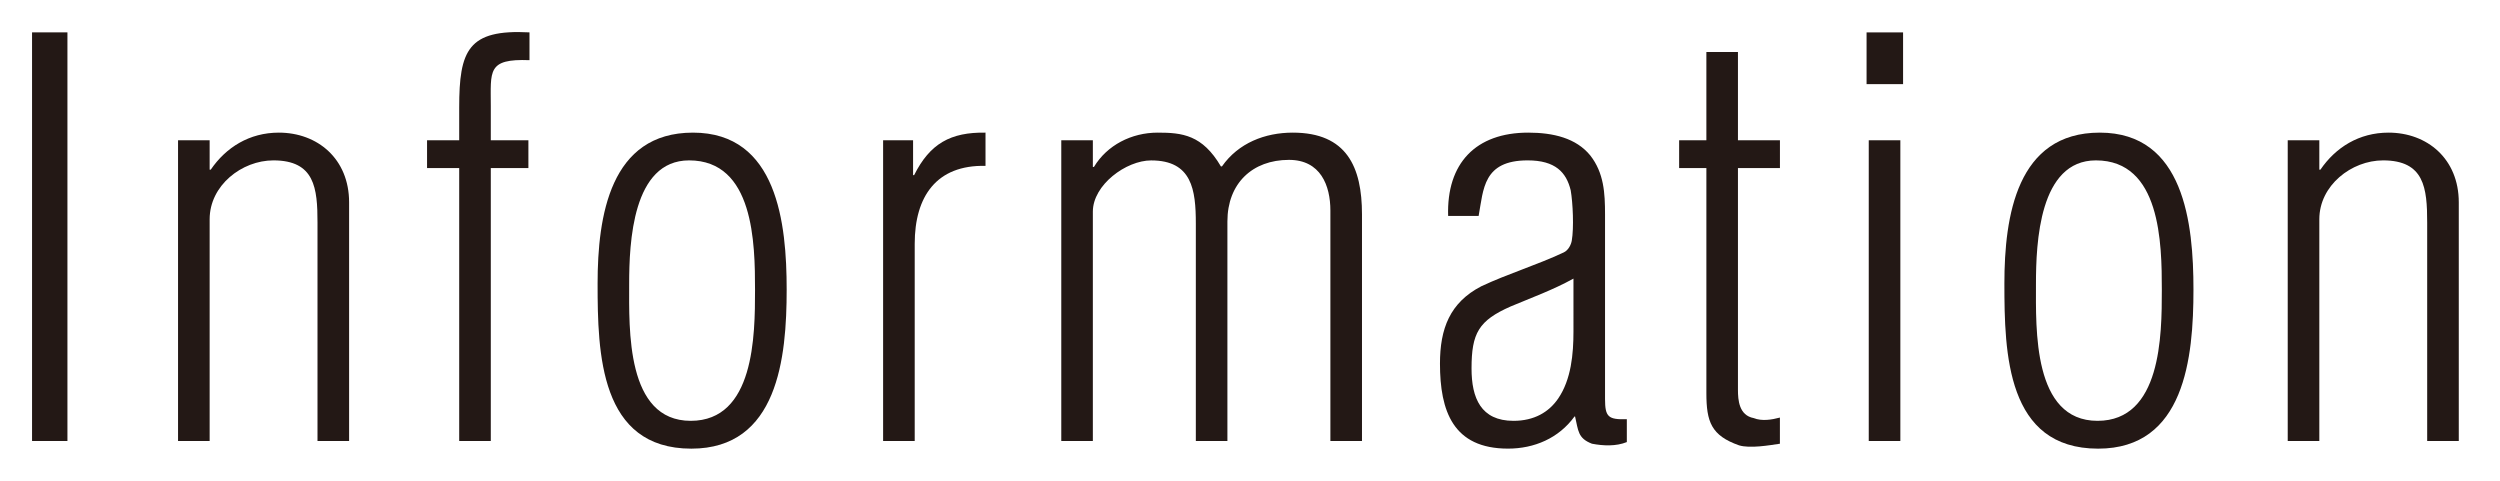
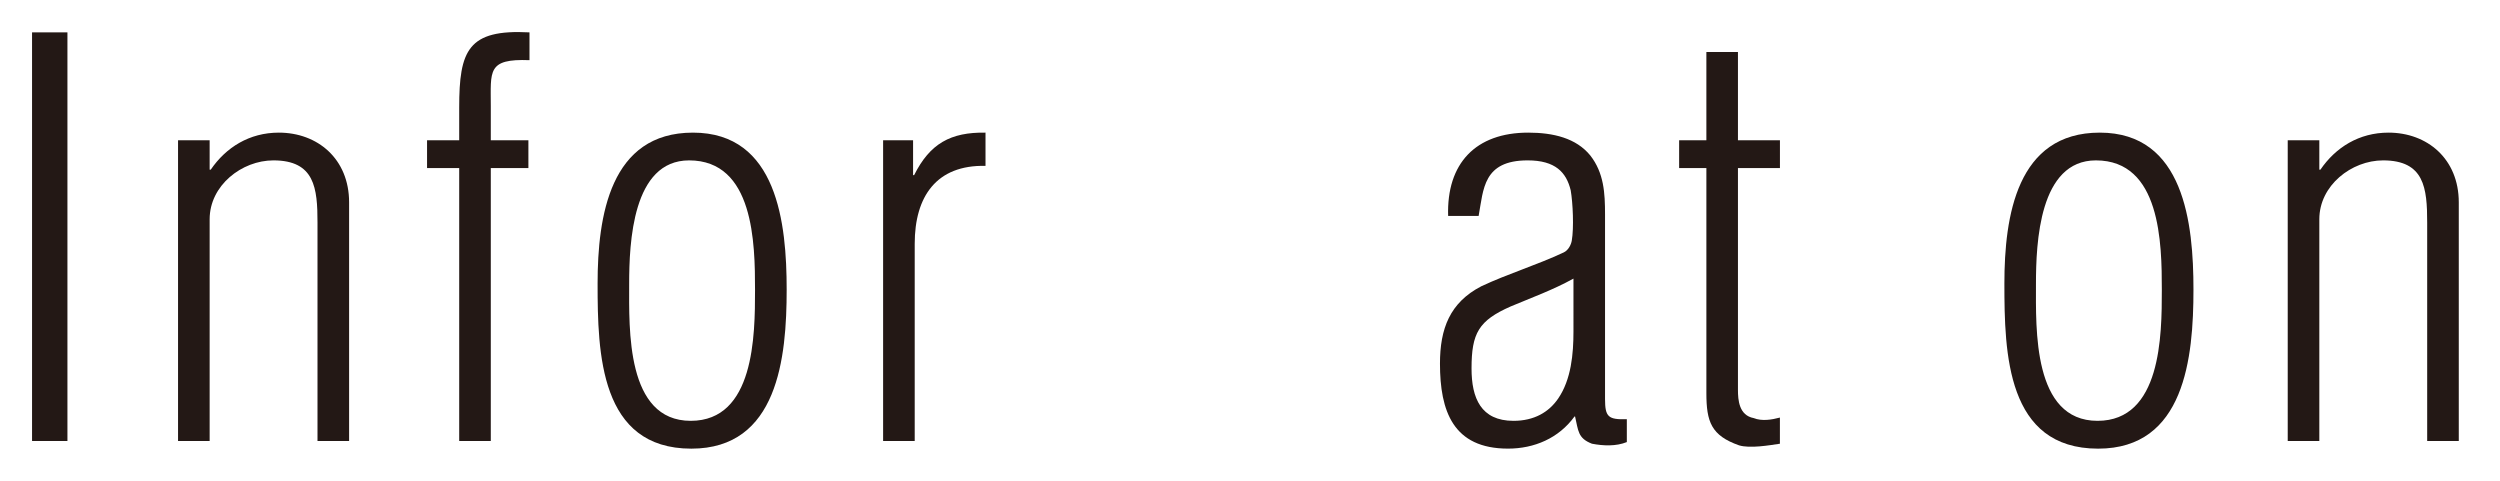
<svg xmlns="http://www.w3.org/2000/svg" version="1.1" id="レイヤー_1" x="0px" y="0px" width="78px" height="15px" viewBox="0 0 78 15" style="enable-background:new 0 0 78 15;" xml:space="preserve">
  <style type="text/css">
	.st0{fill:#231815;}
</style>
  <g>
    <path class="st0" d="M1,13.759V1.01h1.104v12.749H1z" />
    <path class="st0" d="M6.541,13.759H5.555V4.376h0.986v0.918h0.034C7.051,4.597,7.782,4.138,8.7,4.138   c1.206,0,2.192,0.816,2.192,2.176v7.445H9.906V6.942c0-1.071-0.085-1.938-1.376-1.938c-0.986,0-1.989,0.782-1.989,1.836V13.759z" />
    <path class="st0" d="M14.327,5.243h-1.003V4.376h1.003v-1.02c0-1.785,0.272-2.448,2.193-2.346v0.867   c-1.326-0.051-1.207,0.34-1.207,1.428v1.071h1.173v0.867h-1.173v8.516h-0.986V5.243z" />
    <path class="st0" d="M18.645,8.846c0-2.108,0.391-4.708,2.975-4.708c2.635,0,2.924,2.839,2.924,4.896   c0,2.125-0.272,4.964-2.975,4.964C18.713,13.997,18.645,11.022,18.645,8.846z M23.557,9.05c0-1.462-0.034-4.046-2.057-4.046   c-1.768,0-1.87,2.567-1.87,3.859c0,1.394-0.102,4.267,1.921,4.267C23.54,13.13,23.557,10.461,23.557,9.05z" />
    <path class="st0" d="M28.487,5.464h0.034c0.493-0.986,1.139-1.343,2.227-1.326v1.037c-1.529-0.034-2.209,0.952-2.209,2.431v6.153   h-0.986V4.376h0.935V5.464z" />
-     <path class="st0" d="M34.097,13.759h-0.985V4.376h0.985v0.833h0.034c0.408-0.68,1.173-1.071,1.988-1.071   c0.766,0,1.395,0.068,1.973,1.054h0.033c0.511-0.731,1.343-1.054,2.21-1.054c1.683,0,2.159,1.071,2.159,2.55v7.071h-0.986v-7.19   c0-0.782-0.306-1.581-1.292-1.581c-1.139,0-1.921,0.731-1.921,1.921v6.85H37.31V6.977c0-1.054-0.119-1.972-1.394-1.972   c-0.782,0-1.819,0.765-1.819,1.598V13.759z" />
    <path class="st0" d="M45.182,6.739C45.13,5.09,46.048,4.138,47.68,4.138c0.782,0,1.496,0.17,1.938,0.714   c0.425,0.544,0.459,1.173,0.459,1.836v5.762c0,0.561,0.102,0.646,0.68,0.629v0.714c-0.34,0.136-0.731,0.119-1.088,0.051   c-0.442-0.17-0.425-0.408-0.527-0.85h-0.017c-0.493,0.68-1.258,1.003-2.074,1.003c-1.717,0-2.124-1.173-2.124-2.652   c0-1.088,0.306-1.904,1.291-2.414c0.833-0.391,1.734-0.663,2.567-1.054c0.152-0.068,0.237-0.255,0.255-0.374   c0.068-0.391,0.034-1.173-0.034-1.564c-0.136-0.561-0.476-0.935-1.343-0.935c-1.394,0-1.377,0.901-1.53,1.734H45.182z    M49.091,8.693c-0.646,0.357-1.309,0.595-1.955,0.867c-1.003,0.442-1.224,0.833-1.224,1.938c0,0.918,0.289,1.632,1.309,1.632   c0.646,0,1.105-0.272,1.395-0.697c0.407-0.595,0.476-1.394,0.476-2.091V8.693z" />
    <path class="st0" d="M55.534,13.844c-0.34,0.051-0.936,0.153-1.275,0.051c-0.867-0.306-1.02-0.731-1.02-1.632v-7.02h-0.85V4.376   h0.85V1.622h0.985v2.754h1.31v0.867h-1.31v6.918c0,0.323,0.034,0.799,0.493,0.884c0.255,0.102,0.562,0.051,0.816-0.017V13.844z" />
-     <path class="st0" d="M58.237,2.625V1.01h1.139v1.615H58.237z M58.305,13.759V4.376h0.986v9.383H58.305z" />
    <path class="st0" d="M62.537,8.846c0-2.108,0.391-4.708,2.975-4.708c2.635,0,2.924,2.839,2.924,4.896   c0,2.125-0.272,4.964-2.975,4.964C62.605,13.997,62.537,11.022,62.537,8.846z M67.449,9.05c0-1.462-0.034-4.046-2.057-4.046   c-1.768,0-1.87,2.567-1.87,3.859c0,1.394-0.102,4.267,1.921,4.267C67.433,13.13,67.449,10.461,67.449,9.05z" />
    <path class="st0" d="M72.363,13.759h-0.986V4.376h0.986v0.918h0.034c0.476-0.697,1.207-1.156,2.125-1.156   c1.206,0,2.192,0.816,2.192,2.176v7.445h-0.986V6.942c0-1.071-0.085-1.938-1.376-1.938c-0.986,0-1.989,0.782-1.989,1.836V13.759z" />
  </g>
</svg>